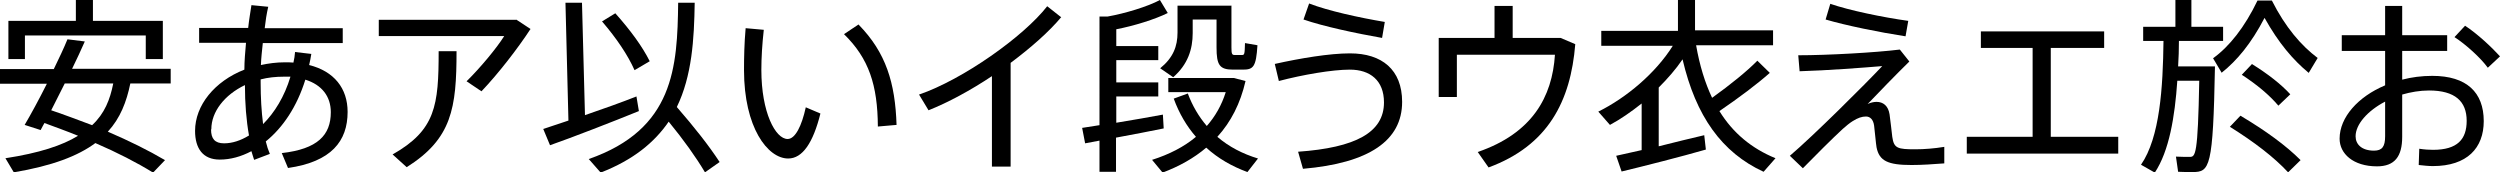
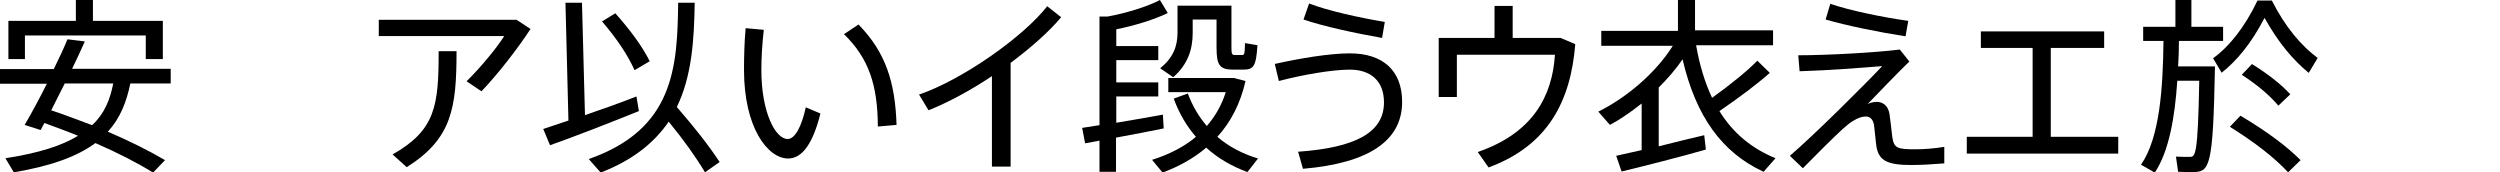
<svg xmlns="http://www.w3.org/2000/svg" id="Troy_outline" viewBox="0 0 92.27 6.36">
  <defs>
    <style>.cls-1{stroke-width:0px;}</style>
  </defs>
  <path class="cls-1" d="m1.99,2.54c.19-.39.37-.77.5-1.09l.64.08c-.13.3-.3.66-.47,1.01h3.64v.54h-1.49c-.14.68-.37,1.28-.83,1.78.79.34,1.5.69,2.11,1.05l-.44.46c-.6-.37-1.32-.74-2.13-1.09-.65.48-1.59.84-3.01,1.08l-.31-.52c1.24-.19,2.1-.47,2.68-.83-.39-.16-.81-.31-1.24-.47-.06.1-.1.19-.14.26l-.59-.19c.23-.39.53-.94.82-1.52H0v-.54h1.99Zm.81-1.77V0h.63v.77h2.58v1.41h-.63v-.87H.92v.87H.31V.77h2.49Zm.6,3.85c.46-.43.66-.94.78-1.54h-1.79c-.17.34-.34.68-.5.99.53.18,1.03.37,1.51.55Z" />
-   <path class="cls-1" d="m9.16,1.03c.03-.29.08-.57.12-.84l.62.06c-.06.26-.1.52-.13.79h2.88v.55h-2.95c-.03.28-.06.54-.07.81.28-.06.57-.1.88-.1.12,0,.22,0,.32.01.03-.12.05-.26.06-.39l.6.07c-.02.14-.05.28-.08.41.92.23,1.42.86,1.42,1.73,0,1.08-.6,1.84-2.2,2.07l-.23-.55c1.32-.15,1.81-.66,1.81-1.51,0-.58-.33-1.01-.94-1.2-.31,1-.83,1.77-1.46,2.28.04.17.09.32.15.46l-.58.22c-.03-.1-.07-.21-.1-.32-.38.2-.77.31-1.17.31-.62,0-.91-.41-.91-1.06,0-.94.72-1.83,1.82-2.26,0-.32.03-.65.06-.99h-1.73v-.55h1.79Zm-1.37,3.75c0,.34.14.51.48.51.3,0,.61-.1.92-.29-.1-.56-.15-1.19-.15-1.86-.75.36-1.24.98-1.24,1.63Zm2.69-1.95c-.3,0-.59.03-.86.1v.12c0,.55.03,1.07.09,1.53.42-.42.79-1.01,1.01-1.75-.08,0-.15,0-.23,0Z" />
  <path class="cls-1" d="m19.08.74l.5.33c-.47.72-1.19,1.65-1.81,2.3l-.55-.37c.49-.48,1.11-1.22,1.39-1.67h-4.63v-.6h5.1Zm-2.23,1.15c0,2.1-.17,3.23-1.84,4.28l-.52-.47c1.59-.9,1.7-1.81,1.7-3.81h.66Z" />
  <path class="cls-1" d="m20.98,4.46l-.11-4.36h.61l.11,4.15c.67-.23,1.37-.48,1.9-.69l.09.54c-.96.39-2.45.97-3.28,1.26l-.25-.6c.25-.08.58-.19.93-.31ZM25.64.1c-.02,1.35-.1,2.7-.66,3.85.66.76,1.18,1.42,1.58,2.03l-.54.38c-.34-.57-.79-1.2-1.34-1.87-.52.76-1.3,1.41-2.51,1.88l-.44-.5c3.15-1.1,3.27-3.39,3.3-5.77h.62Zm-2.93.39c.57.64,1,1.23,1.27,1.77l-.56.33c-.25-.56-.66-1.17-1.2-1.8l.49-.3Z" />
  <path class="cls-1" d="m28.19,1.1c-.06.53-.09,1.04-.09,1.48,0,1.57.52,2.55.97,2.55.28,0,.52-.48.67-1.17l.54.23c-.27,1.08-.66,1.66-1.19,1.66-.76,0-1.63-1.15-1.63-3.26,0-.46.01-.99.06-1.55l.67.06Zm3.5-.19c1.01,1.03,1.35,2.15,1.4,3.7l-.69.06c-.01-1.53-.33-2.51-1.25-3.41l.54-.36Z" />
  <path class="cls-1" d="m39.17.63c-.45.54-1.12,1.13-1.87,1.69v3.83h-.69v-3.34c-.78.52-1.61.97-2.34,1.26l-.35-.58c1.61-.55,3.86-2.14,4.73-3.26l.52.41Z" />
  <path class="cls-1" d="m40.88.61c.63-.11,1.49-.37,1.93-.61l.29.48c-.46.23-1.26.48-1.9.6v.62h1.55v.52h-1.55v.82h1.55v.52h-1.55v.97c.6-.1,1.25-.21,1.72-.3l.03.51c-.5.1-1.15.23-1.76.34v1.26h-.61v-1.15c-.2.04-.38.07-.53.1l-.11-.57c.17-.03.39-.06.64-.1V.61h.28Zm4.66,2.27l.43.11c-.19.83-.54,1.51-1.04,2.06.43.37.94.63,1.5.8l-.39.5c-.57-.21-1.08-.5-1.52-.9-.46.39-1,.69-1.61.92l-.39-.47c.63-.2,1.18-.48,1.62-.85-.34-.39-.62-.86-.82-1.41l.52-.19c.17.46.41.86.7,1.2.31-.35.55-.77.7-1.25h-2.12v-.52h2.42Zm-.09-2.68v1.55c0,.24.02.28.12.28h.27c.09,0,.1-.03.11-.44l.46.08c-.05.8-.15.9-.54.9-.11,0-.26,0-.35,0h-.01c-.5,0-.61-.17-.61-.82V.72h-.88v.5c0,.6-.18,1.16-.72,1.63l-.48-.33c.48-.39.64-.81.64-1.32V.21h2Z" />
  <path class="cls-1" d="m49.83,1.97c1.17,0,1.92.6,1.92,1.79,0,1.43-1.22,2.26-3.66,2.47l-.18-.63c2.12-.15,3.17-.71,3.17-1.82,0-.81-.51-1.21-1.26-1.21-.65,0-1.75.19-2.62.42l-.15-.63c.94-.21,2.02-.39,2.77-.39Zm-1.51-1.84c.7.27,1.84.52,2.79.68l-.1.59c-.97-.17-2.18-.43-2.9-.68l.21-.6Z" />
  <path class="cls-1" d="m55.83.22v1.18h1.77l.54.23c-.17,2.1-1,3.74-3.2,4.55l-.4-.57c2.01-.69,2.75-2.03,2.85-3.59h-3.62v1.56h-.67V1.4h2.06V.22h.67Z" />
  <path class="cls-1" d="m60.59,5.57v-1.75c-.39.31-.78.58-1.17.79l-.43-.49c1.03-.51,2.11-1.41,2.75-2.43h-2.64v-.55h2.83V0h.63v1.12h2.88v.55h-2.84c.13.75.33,1.39.59,1.94.67-.48,1.3-.99,1.67-1.37l.46.45c-.45.4-1.14.92-1.86,1.41.5.81,1.19,1.38,2.07,1.74l-.44.5c-1.54-.71-2.5-2.05-2.99-4.15-.25.37-.56.72-.88,1.04v2.17c.59-.15,1.21-.3,1.68-.41l.06.53c-.9.26-2.32.62-3.11.81l-.2-.58c.26-.06.58-.13.94-.21Z" />
  <path class="cls-1" d="m70.12,1.83l.35.44c-.49.48-1.14,1.15-1.54,1.57.1-.05.22-.08.33-.08.24,0,.43.14.48.46.04.28.07.59.1.83.06.43.2.46.86.46.31,0,.7-.03,1.06-.09v.61c-.41.03-.81.06-1.21.06-.87,0-1.19-.15-1.29-.65-.03-.18-.05-.48-.09-.8-.03-.23-.15-.34-.3-.34s-.3.05-.49.17c-.1.06-.26.19-.37.29-.35.32-1.08,1.05-1.47,1.45l-.48-.46c.86-.73,2.78-2.64,3.41-3.31-.72.06-2.03.16-3.05.19l-.05-.59c1.08,0,2.86-.1,3.74-.21Zm-2.57-1.69c.69.24,1.94.5,2.88.63l-.1.57c-.98-.15-2.2-.4-2.95-.62l.17-.57Z" />
  <path class="cls-1" d="m77.66,1.16v.61h-1.97v3.28h2.49v.62h-5.59v-.62h2.43V1.77h-1.91v-.61h4.56Z" />
  <path class="cls-1" d="m80.29.99V0h.59v.99h1.17v.52h-1.63c0,.31-.01.63-.03.94h1.36c-.07,3.75-.19,3.9-.83,3.9-.14,0-.36,0-.53-.01l-.08-.56c.17.01.38.01.51.01.21,0,.3-.06.35-2.81h-.81c-.09,1.33-.3,2.59-.83,3.39l-.51-.29c.7-1.01.81-2.86.83-4.57h-.75v-.52h1.19Zm1.71,1.7l-.32-.54c.6-.43,1.17-1.15,1.64-2.13h.53c.5.99,1.08,1.66,1.69,2.12l-.33.55c-.58-.48-1.11-1.1-1.63-2.03-.49.94-1.01,1.57-1.59,2.03Zm.69,1.58c.94.56,1.68,1.1,2.22,1.64l-.46.45c-.51-.55-1.25-1.12-2.15-1.68l.39-.41Zm.42-1.91c.61.38,1.08.75,1.42,1.12l-.44.42c-.32-.38-.78-.77-1.35-1.14l.37-.39Z" />
-   <path class="cls-1" d="m88.03,1.3V.22h.63v1.08h1.66v.58h-1.66v1.06c.34-.09.72-.14,1.11-.14,1.27,0,1.9.61,1.9,1.67,0,.99-.61,1.66-1.88,1.66-.15,0-.34-.02-.52-.04l.02-.6c.19.03.37.04.51.04.9,0,1.24-.39,1.24-1.07,0-.72-.43-1.12-1.39-1.12-.34,0-.68.06-.99.15v1.56c0,.73-.28,1.09-.93,1.09-.88,0-1.38-.47-1.38-1.02,0-.79.68-1.55,1.68-1.97v-1.27h-1.6v-.58h1.6Zm-1.09,3.73c0,.3.23.53.68.53.3,0,.41-.15.41-.53v-1.28c-.65.34-1.09.84-1.09,1.28Zm5.33-2.95l-.45.42c-.26-.36-.81-.86-1.23-1.13l.39-.42c.46.3.99.8,1.29,1.13Z" />
</svg>